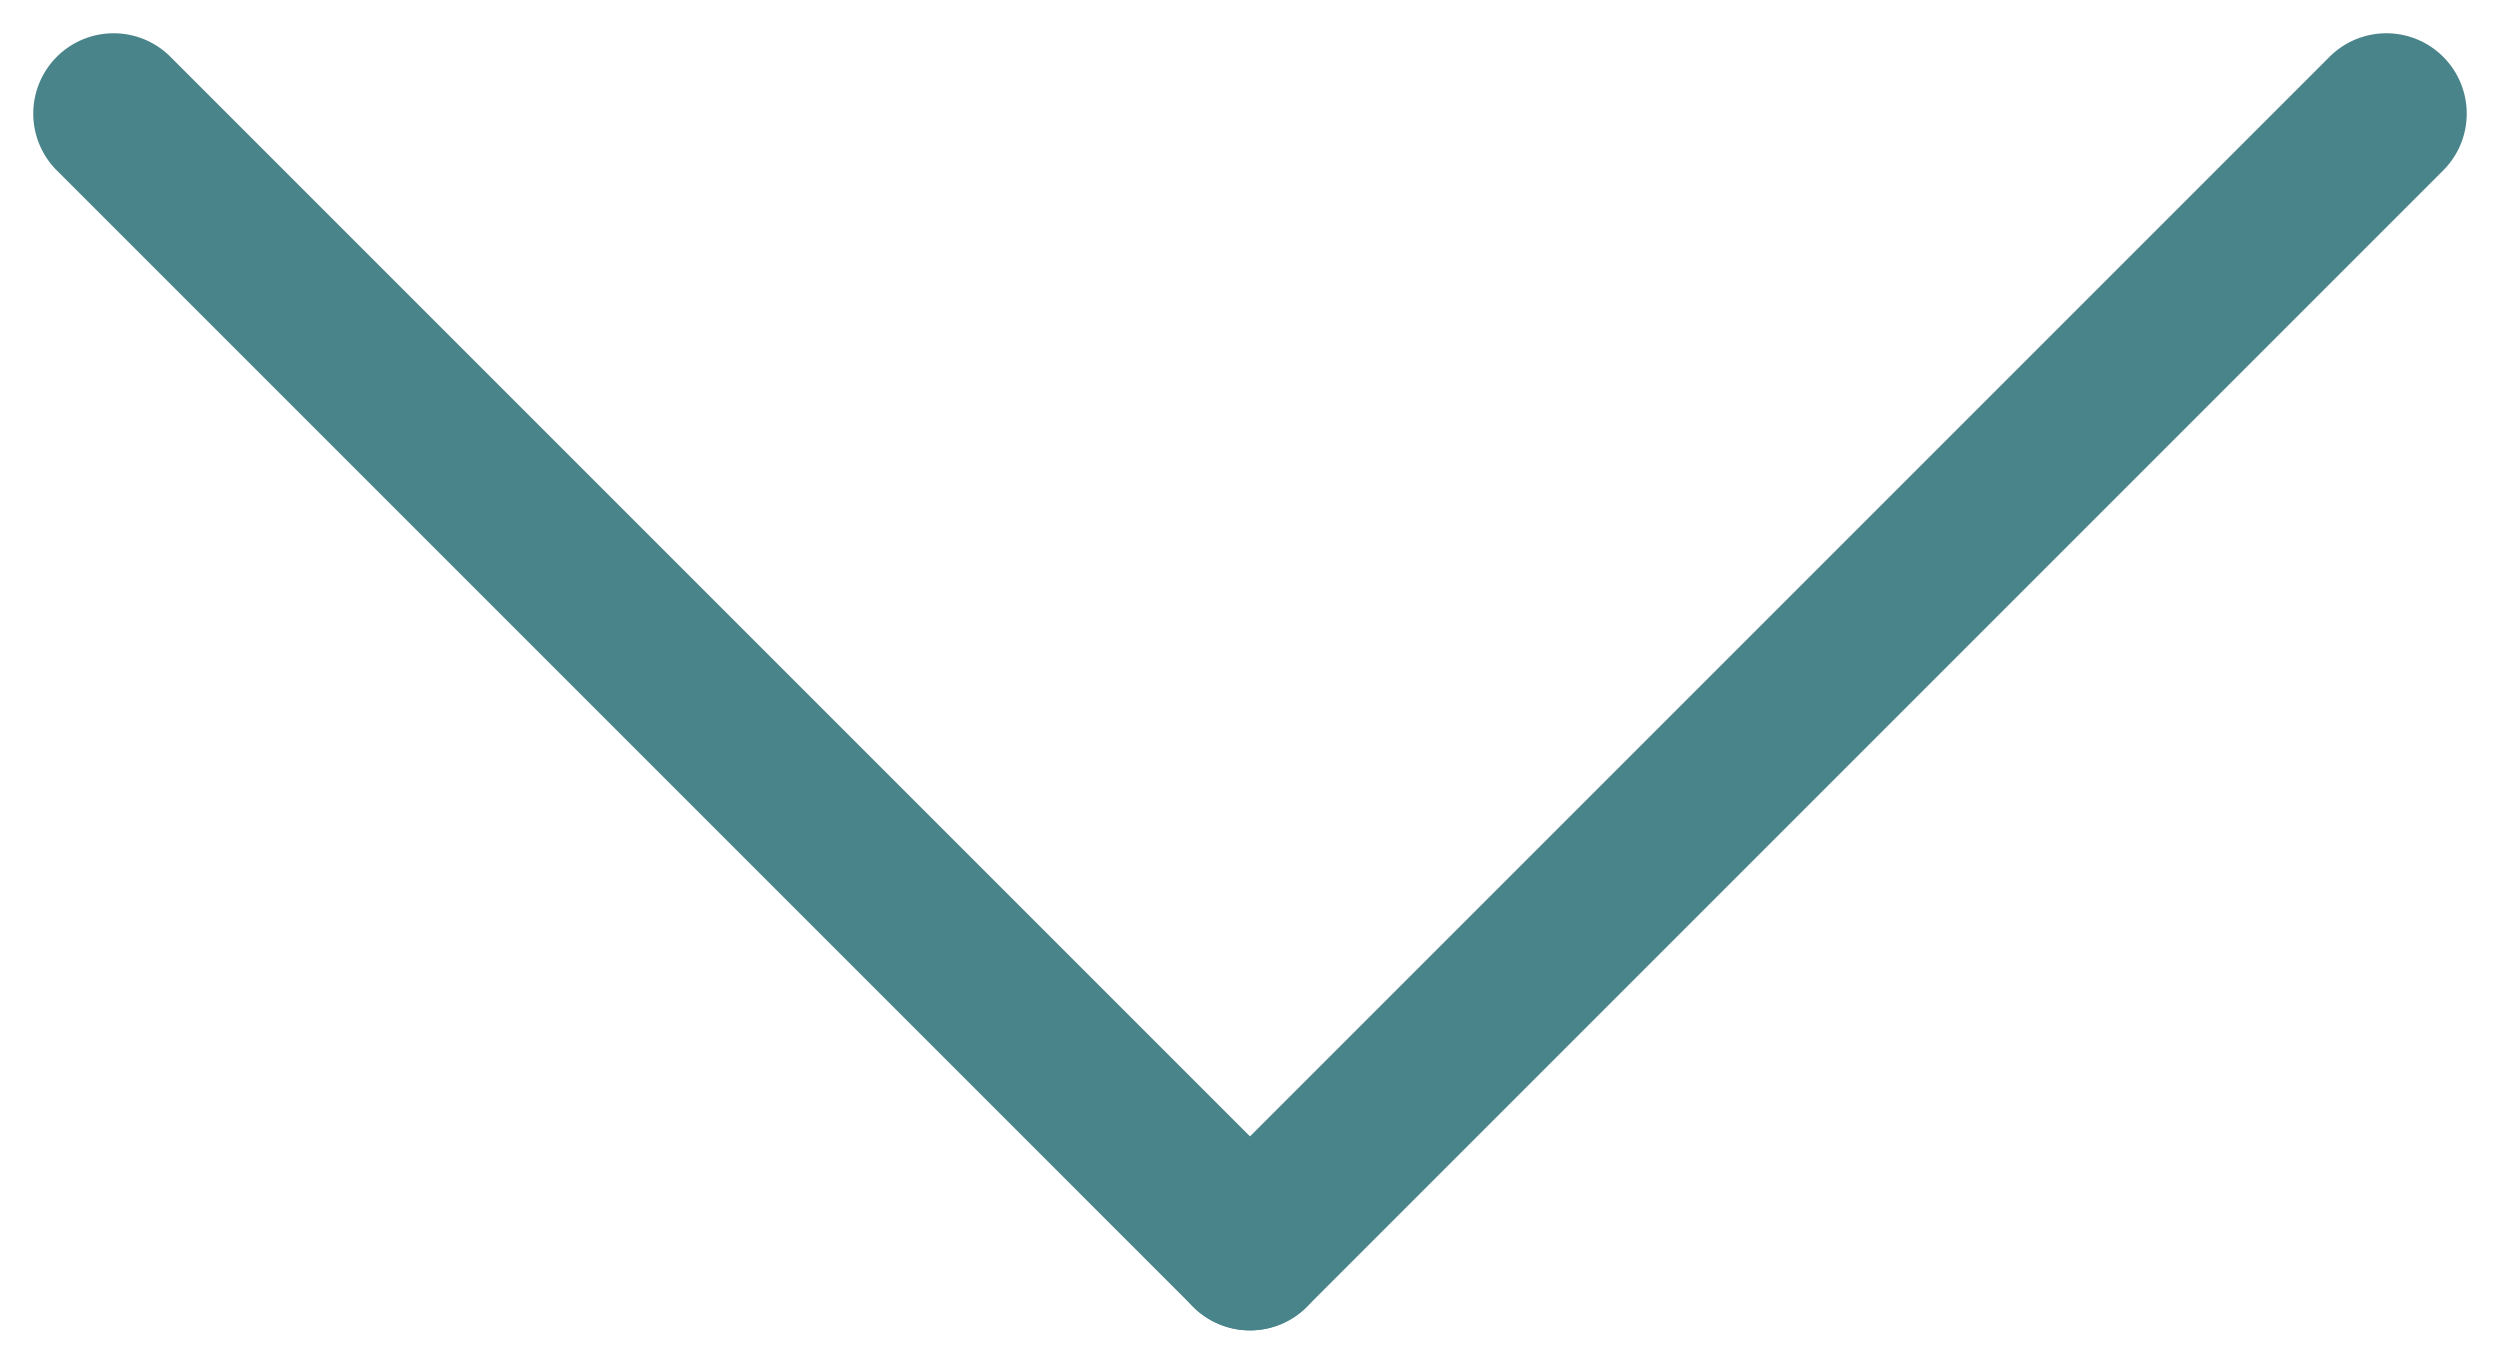
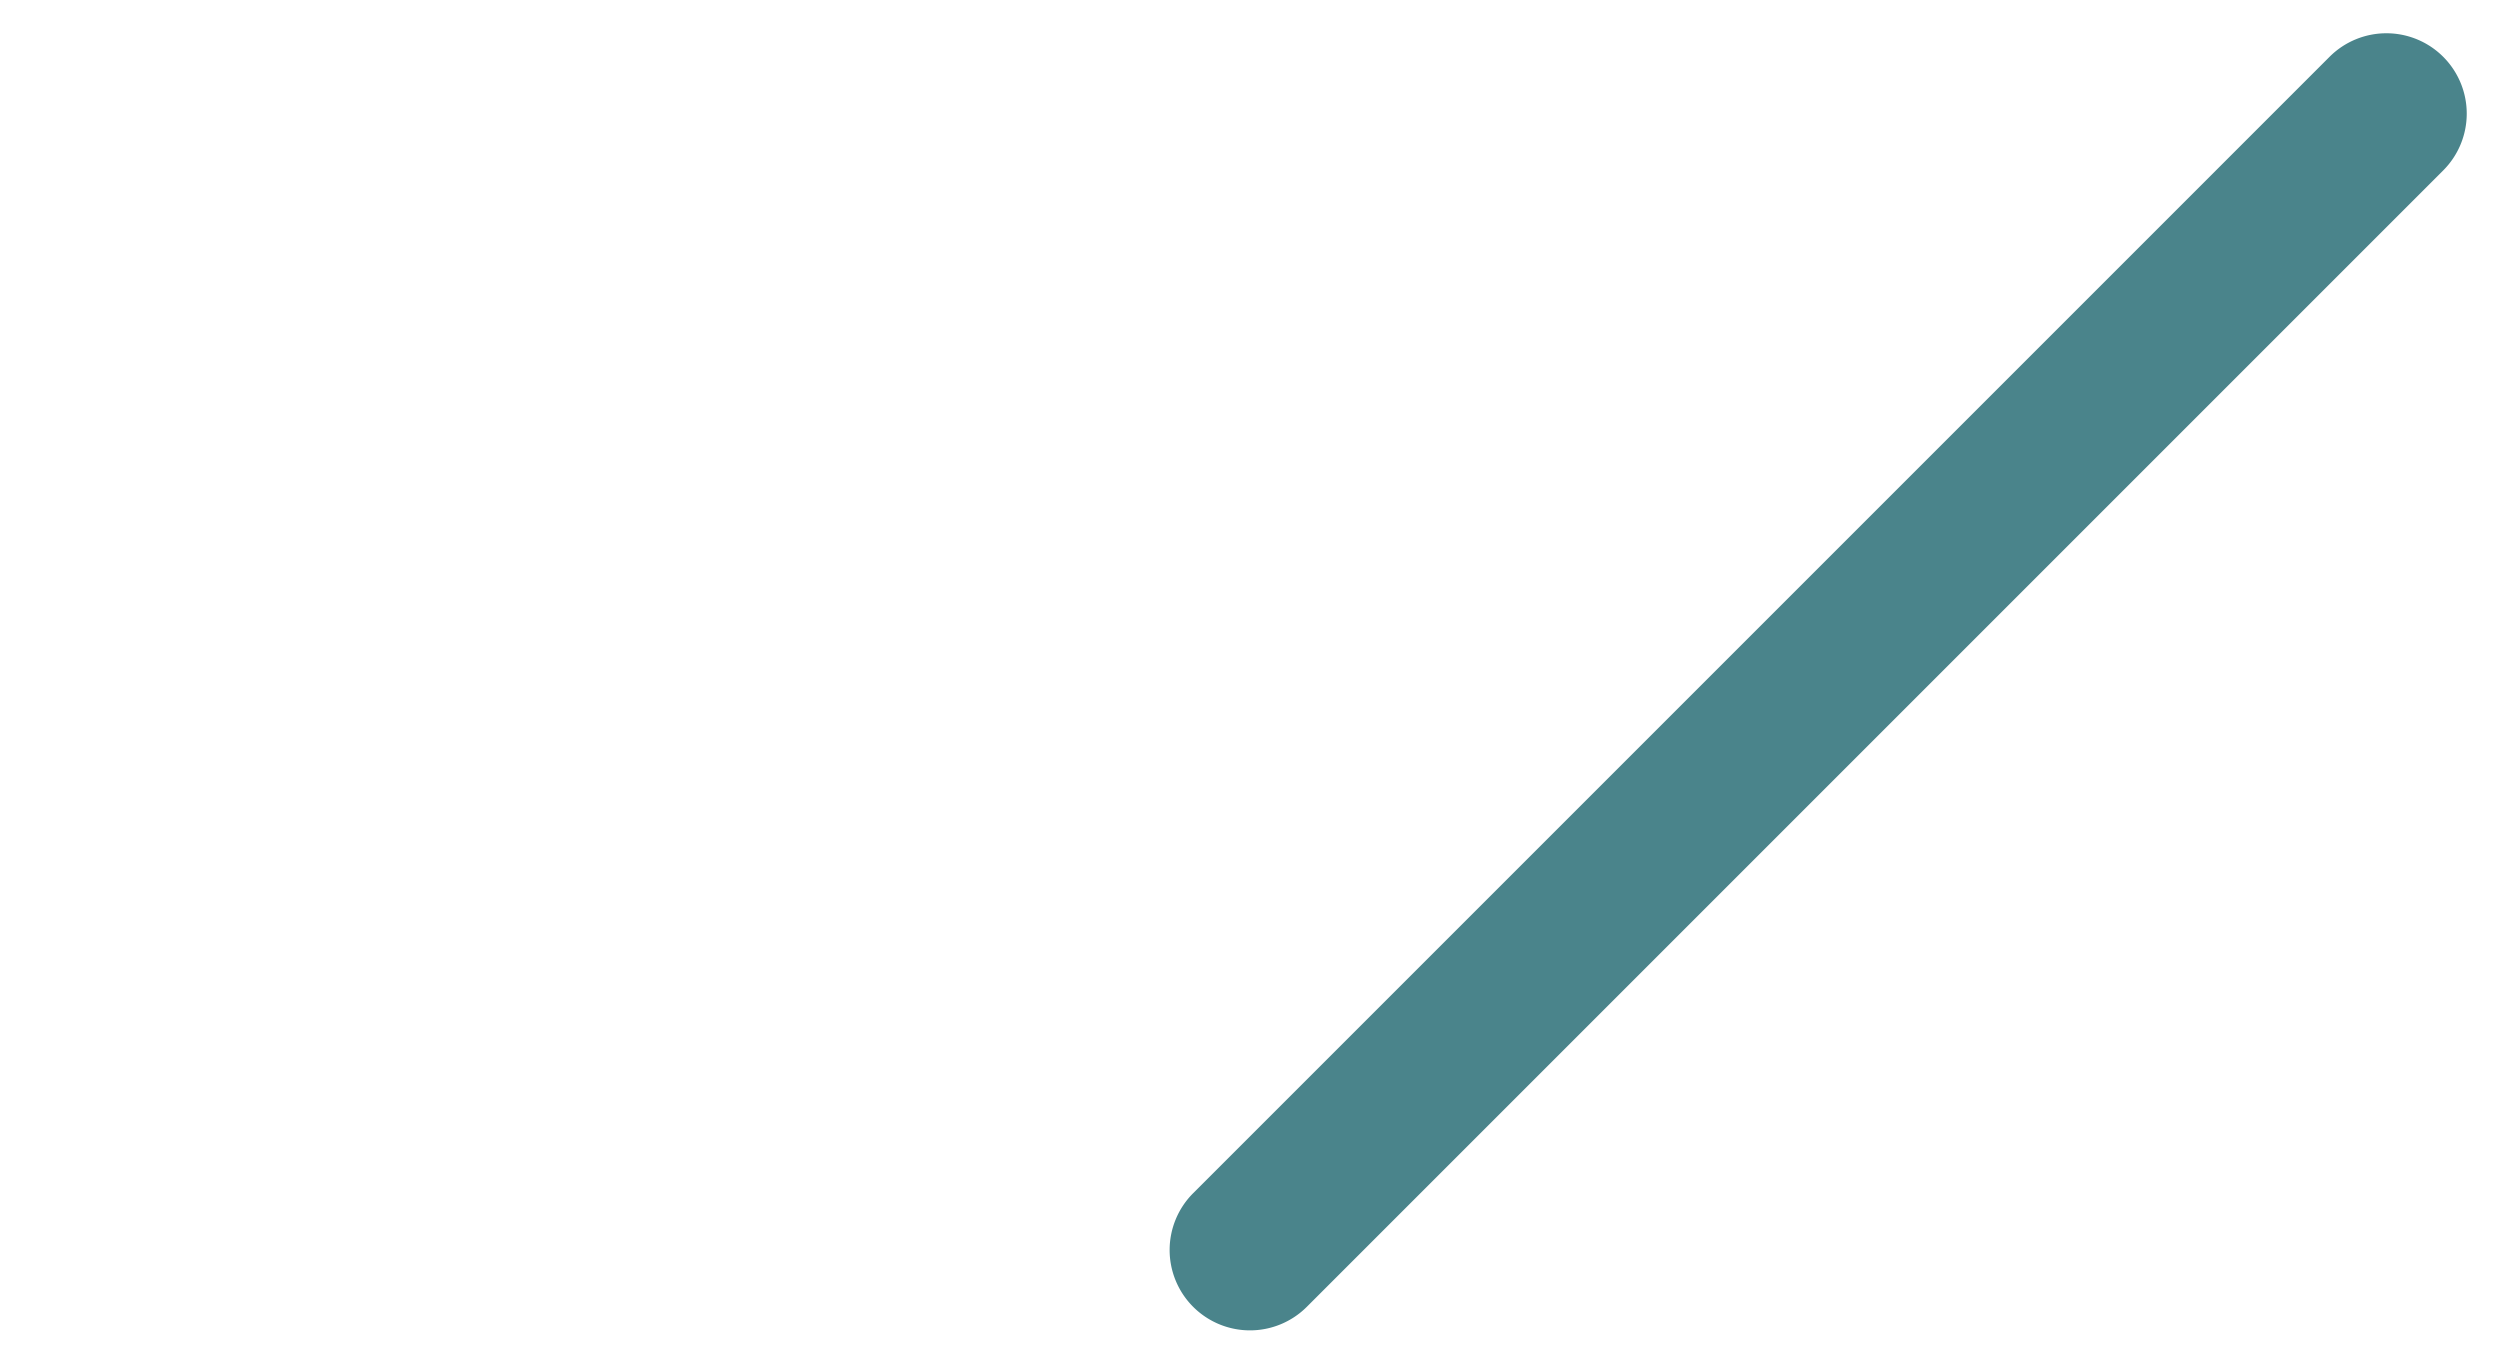
<svg xmlns="http://www.w3.org/2000/svg" width="15.556" height="8.485" viewBox="0 0 15.556 8.485">
  <defs>
    <style>.a{fill:#4a848b;}</style>
  </defs>
  <g transform="translate(0.707 0.707)">
    <path class="a" d="M0,10.5A.5.5,0,0,1-.5,10V0A.5.5,0,0,1,0-.5.5.5,0,0,1,.5,0V10A.5.5,0,0,1,0,10.5Z" transform="translate(14.142 0) rotate(45)" />
-     <path class="a" d="M0,10.5A.5.5,0,0,1-.5,10V0A.5.5,0,0,1,0-.5.5.5,0,0,1,.5,0V10A.5.5,0,0,1,0,10.5Z" transform="translate(0 0) rotate(-45)" />
  </g>
</svg>